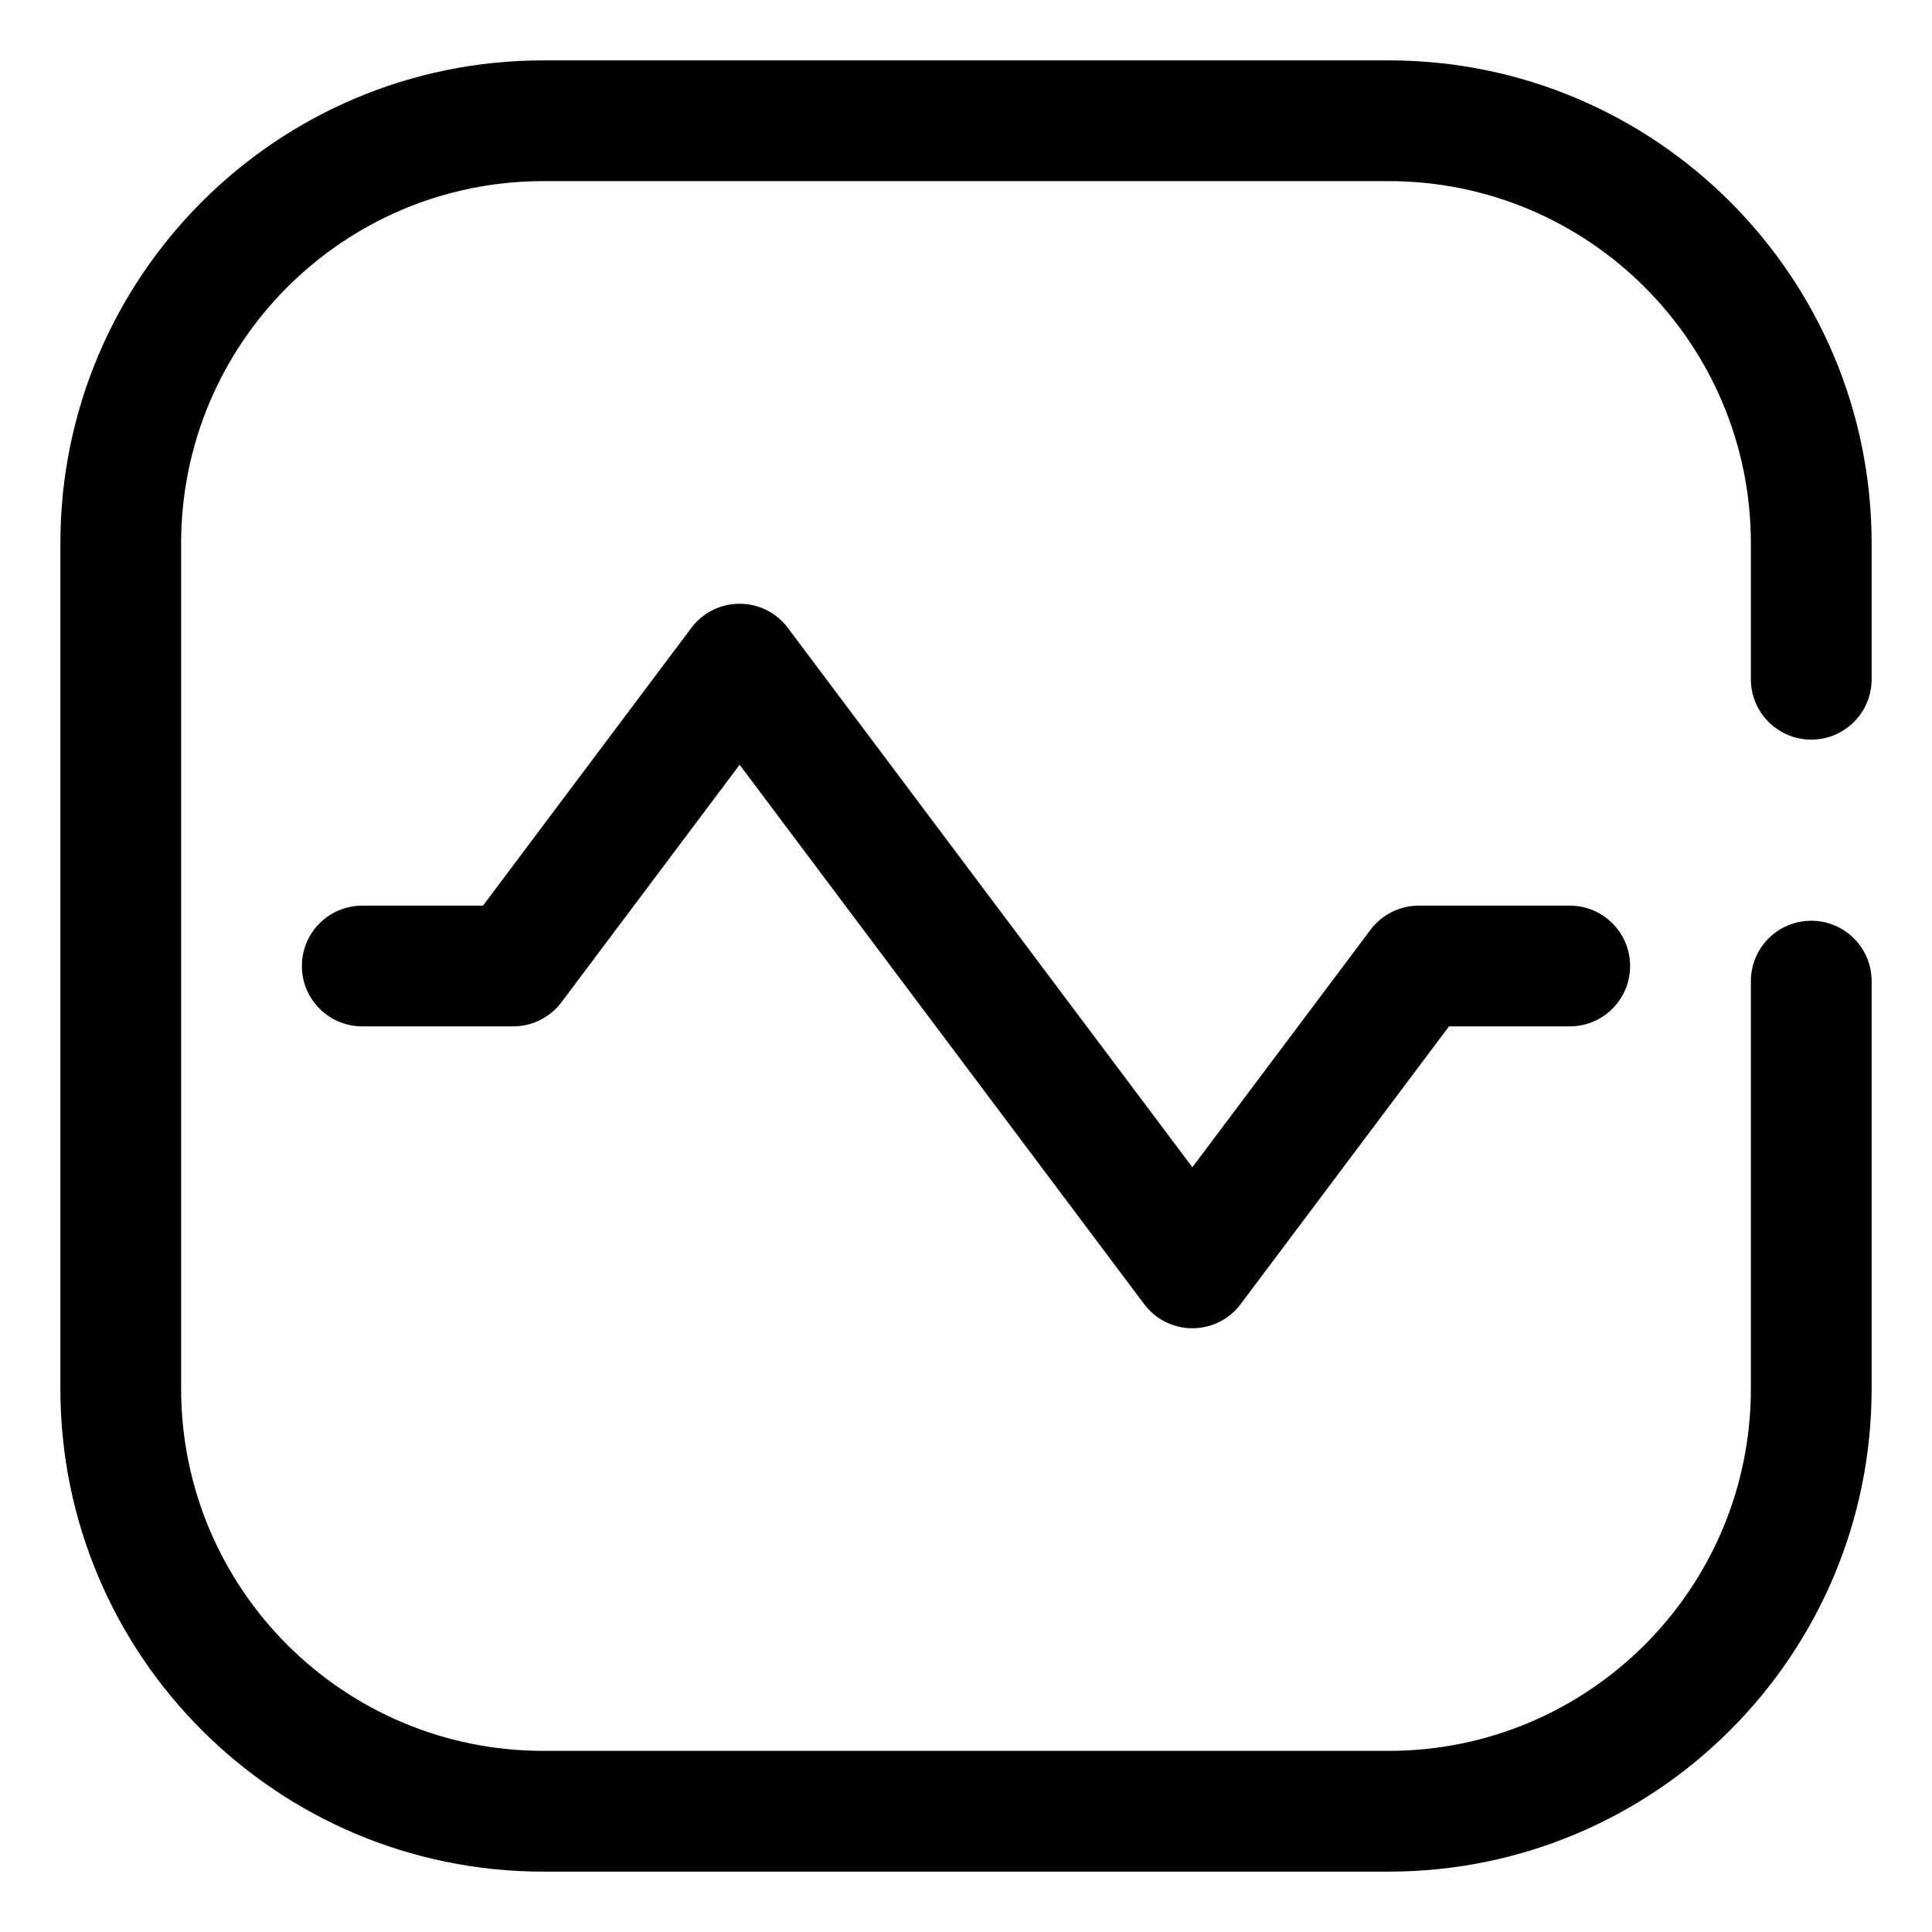
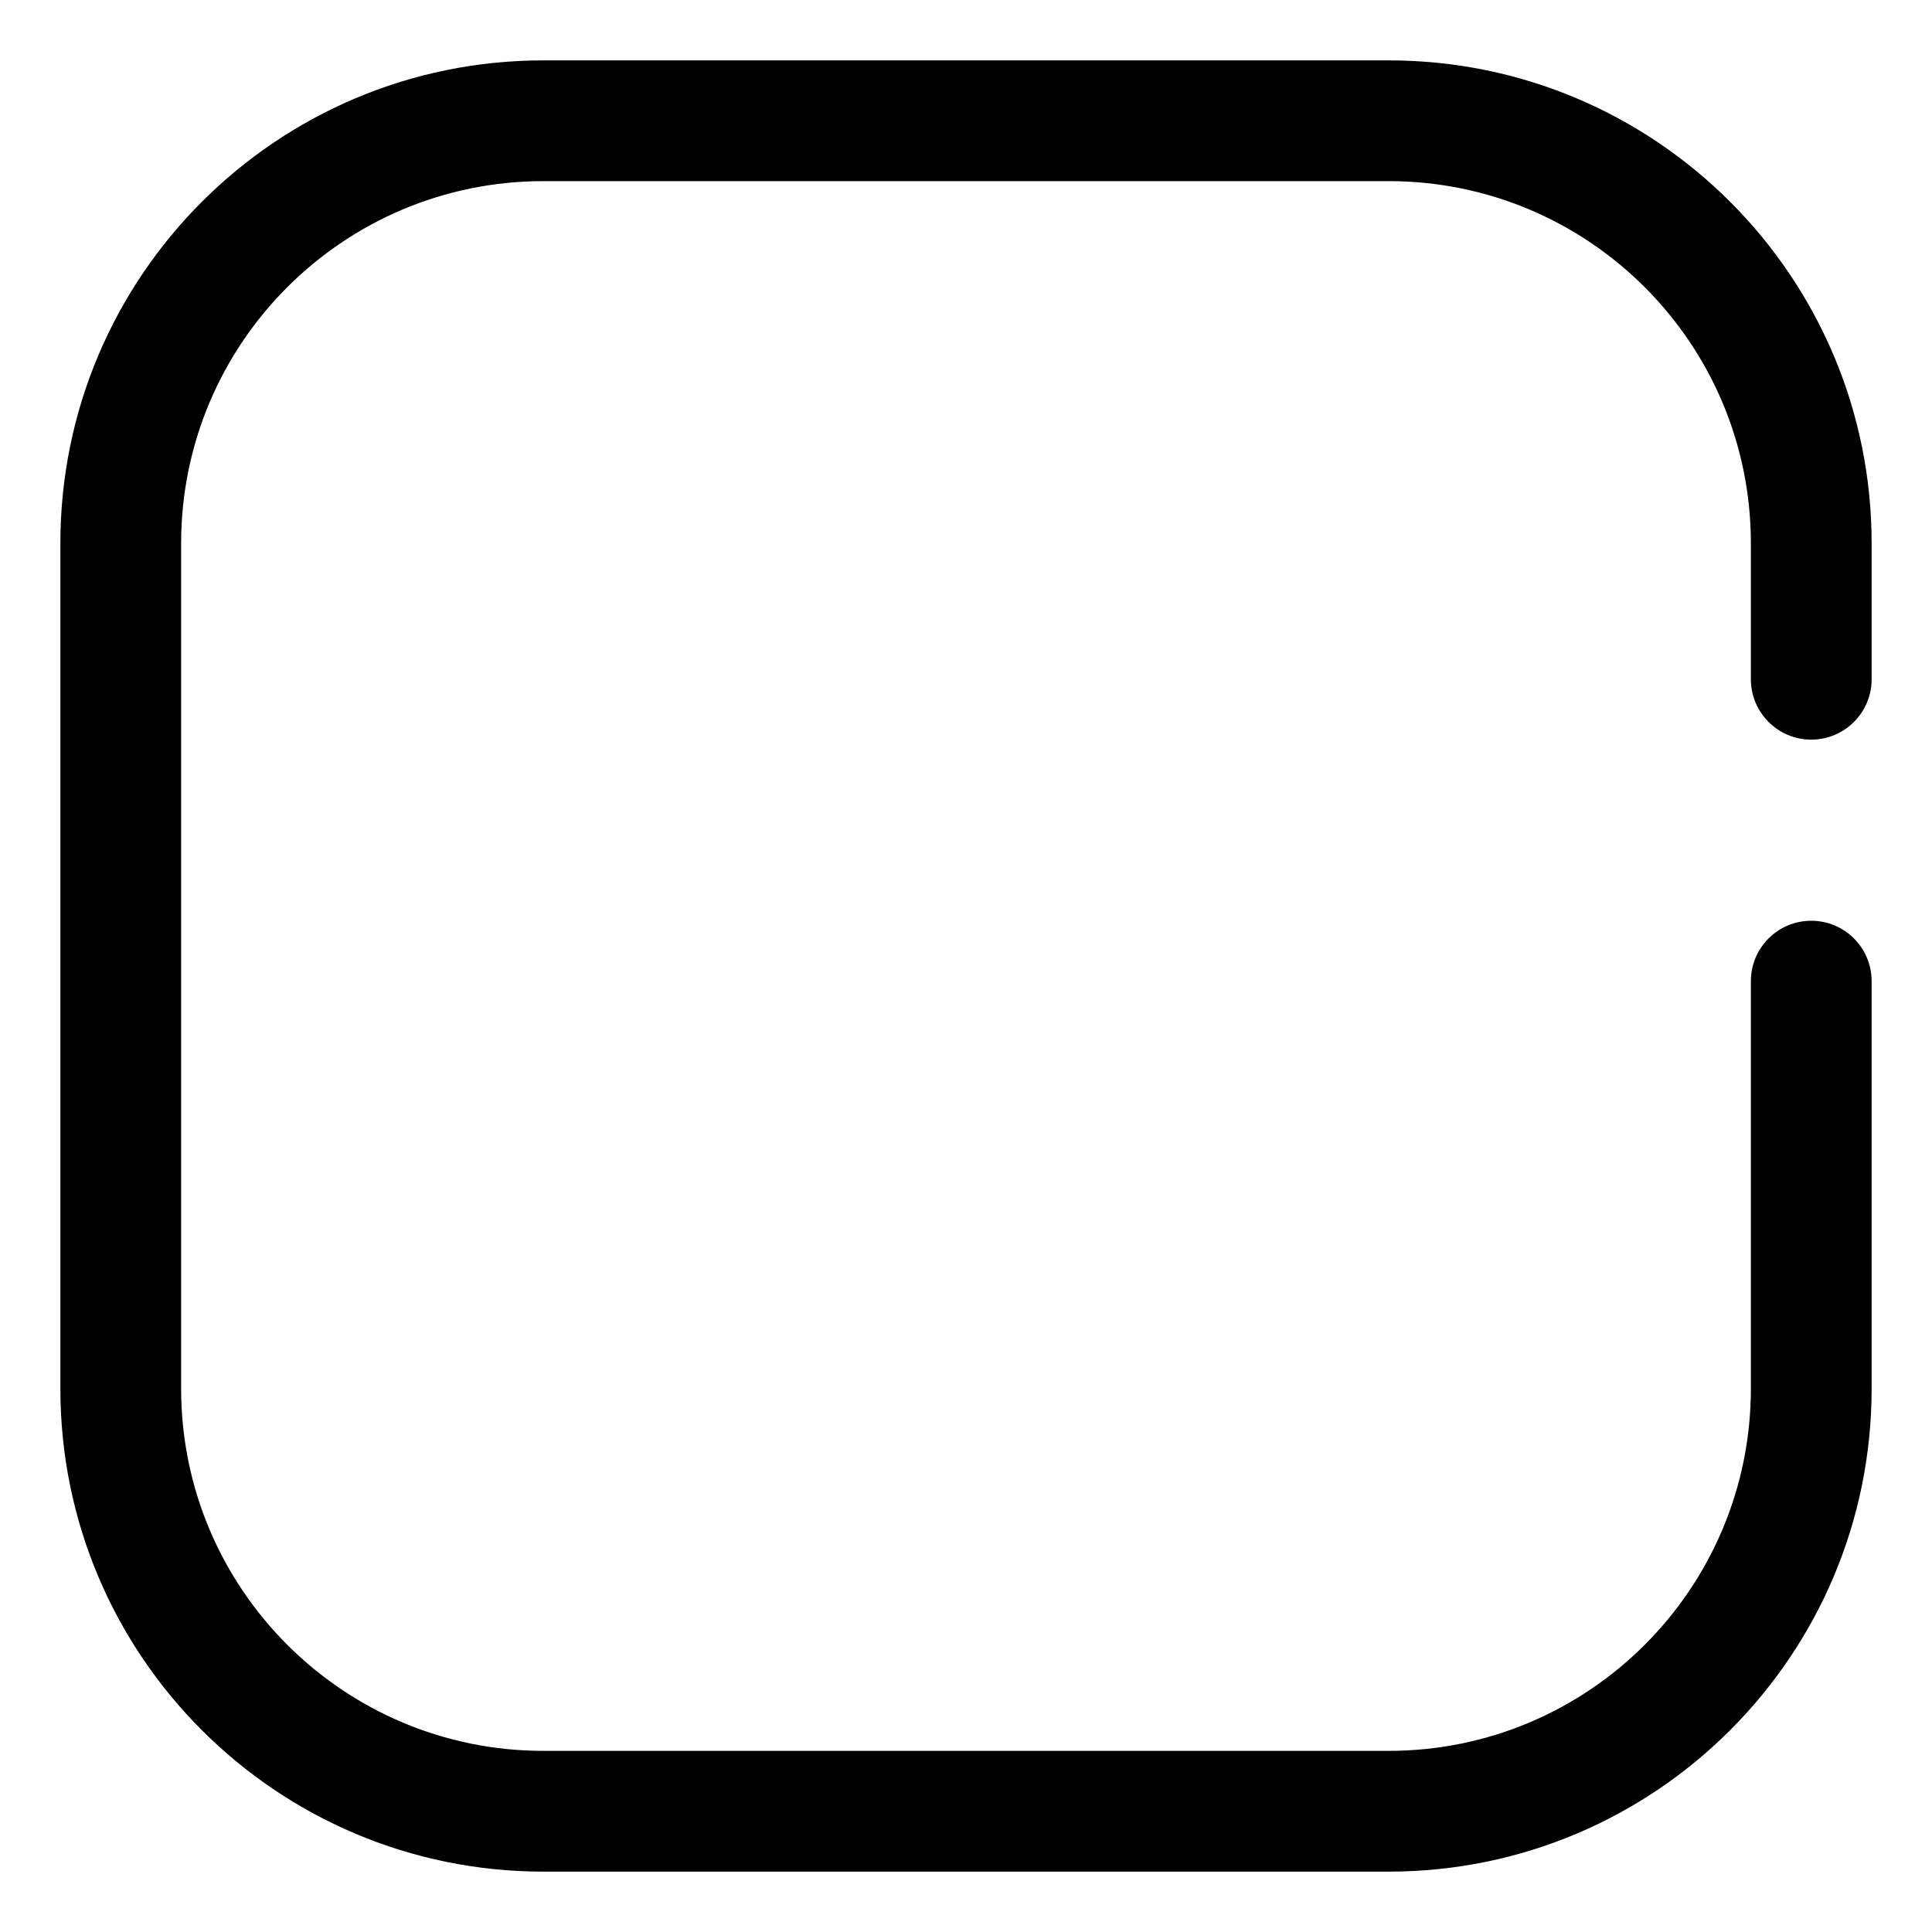
<svg xmlns="http://www.w3.org/2000/svg" width="24" height="24" viewBox="0 0 24 24" fill="none">
  <g clip-path="url(#clip0_12152_13062)">
-     <path d="M0.75 6.75C0.75 3.436 3.436 0.75 6.75 0.75H17.25C20.564 0.75 23.25 3.436 23.25 6.75V8.438C23.25 8.852 22.914 9.188 22.5 9.188C22.086 9.188 21.75 8.852 21.75 8.438V6.75C21.75 4.265 19.735 2.25 17.25 2.25H6.75C4.265 2.25 2.25 4.265 2.25 6.75V17.25C2.25 19.735 4.265 21.75 6.75 21.75H17.25C19.735 21.75 21.75 19.735 21.75 17.25V12.188C21.75 11.773 22.086 11.438 22.5 11.438C22.914 11.438 23.25 11.773 23.25 12.188V17.25C23.25 20.564 20.564 23.25 17.25 23.25H6.75C3.436 23.25 0.75 20.564 0.75 17.25V6.75Z" fill="black" />
-     <path d="M9.188 7.5C9.424 7.5 9.646 7.611 9.787 7.8L14.812 14.5L17.025 11.55C17.167 11.361 17.389 11.25 17.625 11.25H19.5C19.914 11.25 20.25 11.586 20.25 12C20.25 12.414 19.914 12.75 19.5 12.75H18L15.412 16.2C15.271 16.389 15.049 16.5 14.812 16.5C14.576 16.5 14.354 16.389 14.213 16.2L9.188 9.5L6.975 12.45C6.833 12.639 6.611 12.75 6.375 12.75H4.5C4.086 12.75 3.75 12.414 3.75 12C3.75 11.586 4.086 11.25 4.5 11.25H6L8.588 7.8C8.729 7.611 8.951 7.5 9.188 7.5Z" fill="black" />
+     <path d="M0.75 6.75C0.75 3.436 3.436 0.75 6.75 0.75H17.25C20.564 0.75 23.25 3.436 23.25 6.75V8.438C23.25 8.852 22.914 9.188 22.5 9.188C22.086 9.188 21.75 8.852 21.75 8.438V6.75C21.75 4.265 19.735 2.25 17.25 2.25H6.75C4.265 2.25 2.25 4.265 2.25 6.75V17.25C2.25 19.735 4.265 21.75 6.75 21.75H17.25C19.735 21.75 21.75 19.735 21.75 17.25V12.188C21.75 11.773 22.086 11.438 22.5 11.438C22.914 11.438 23.25 11.773 23.25 12.188V17.25C23.25 20.564 20.564 23.25 17.25 23.25H6.75C3.436 23.25 0.75 20.564 0.75 17.25V6.75" fill="black" />
  </g>
  <defs>
    <clipPath id="clip0_12152_13062">
      <rect width="24" height="24" fill="white" />
    </clipPath>
  </defs>
</svg>